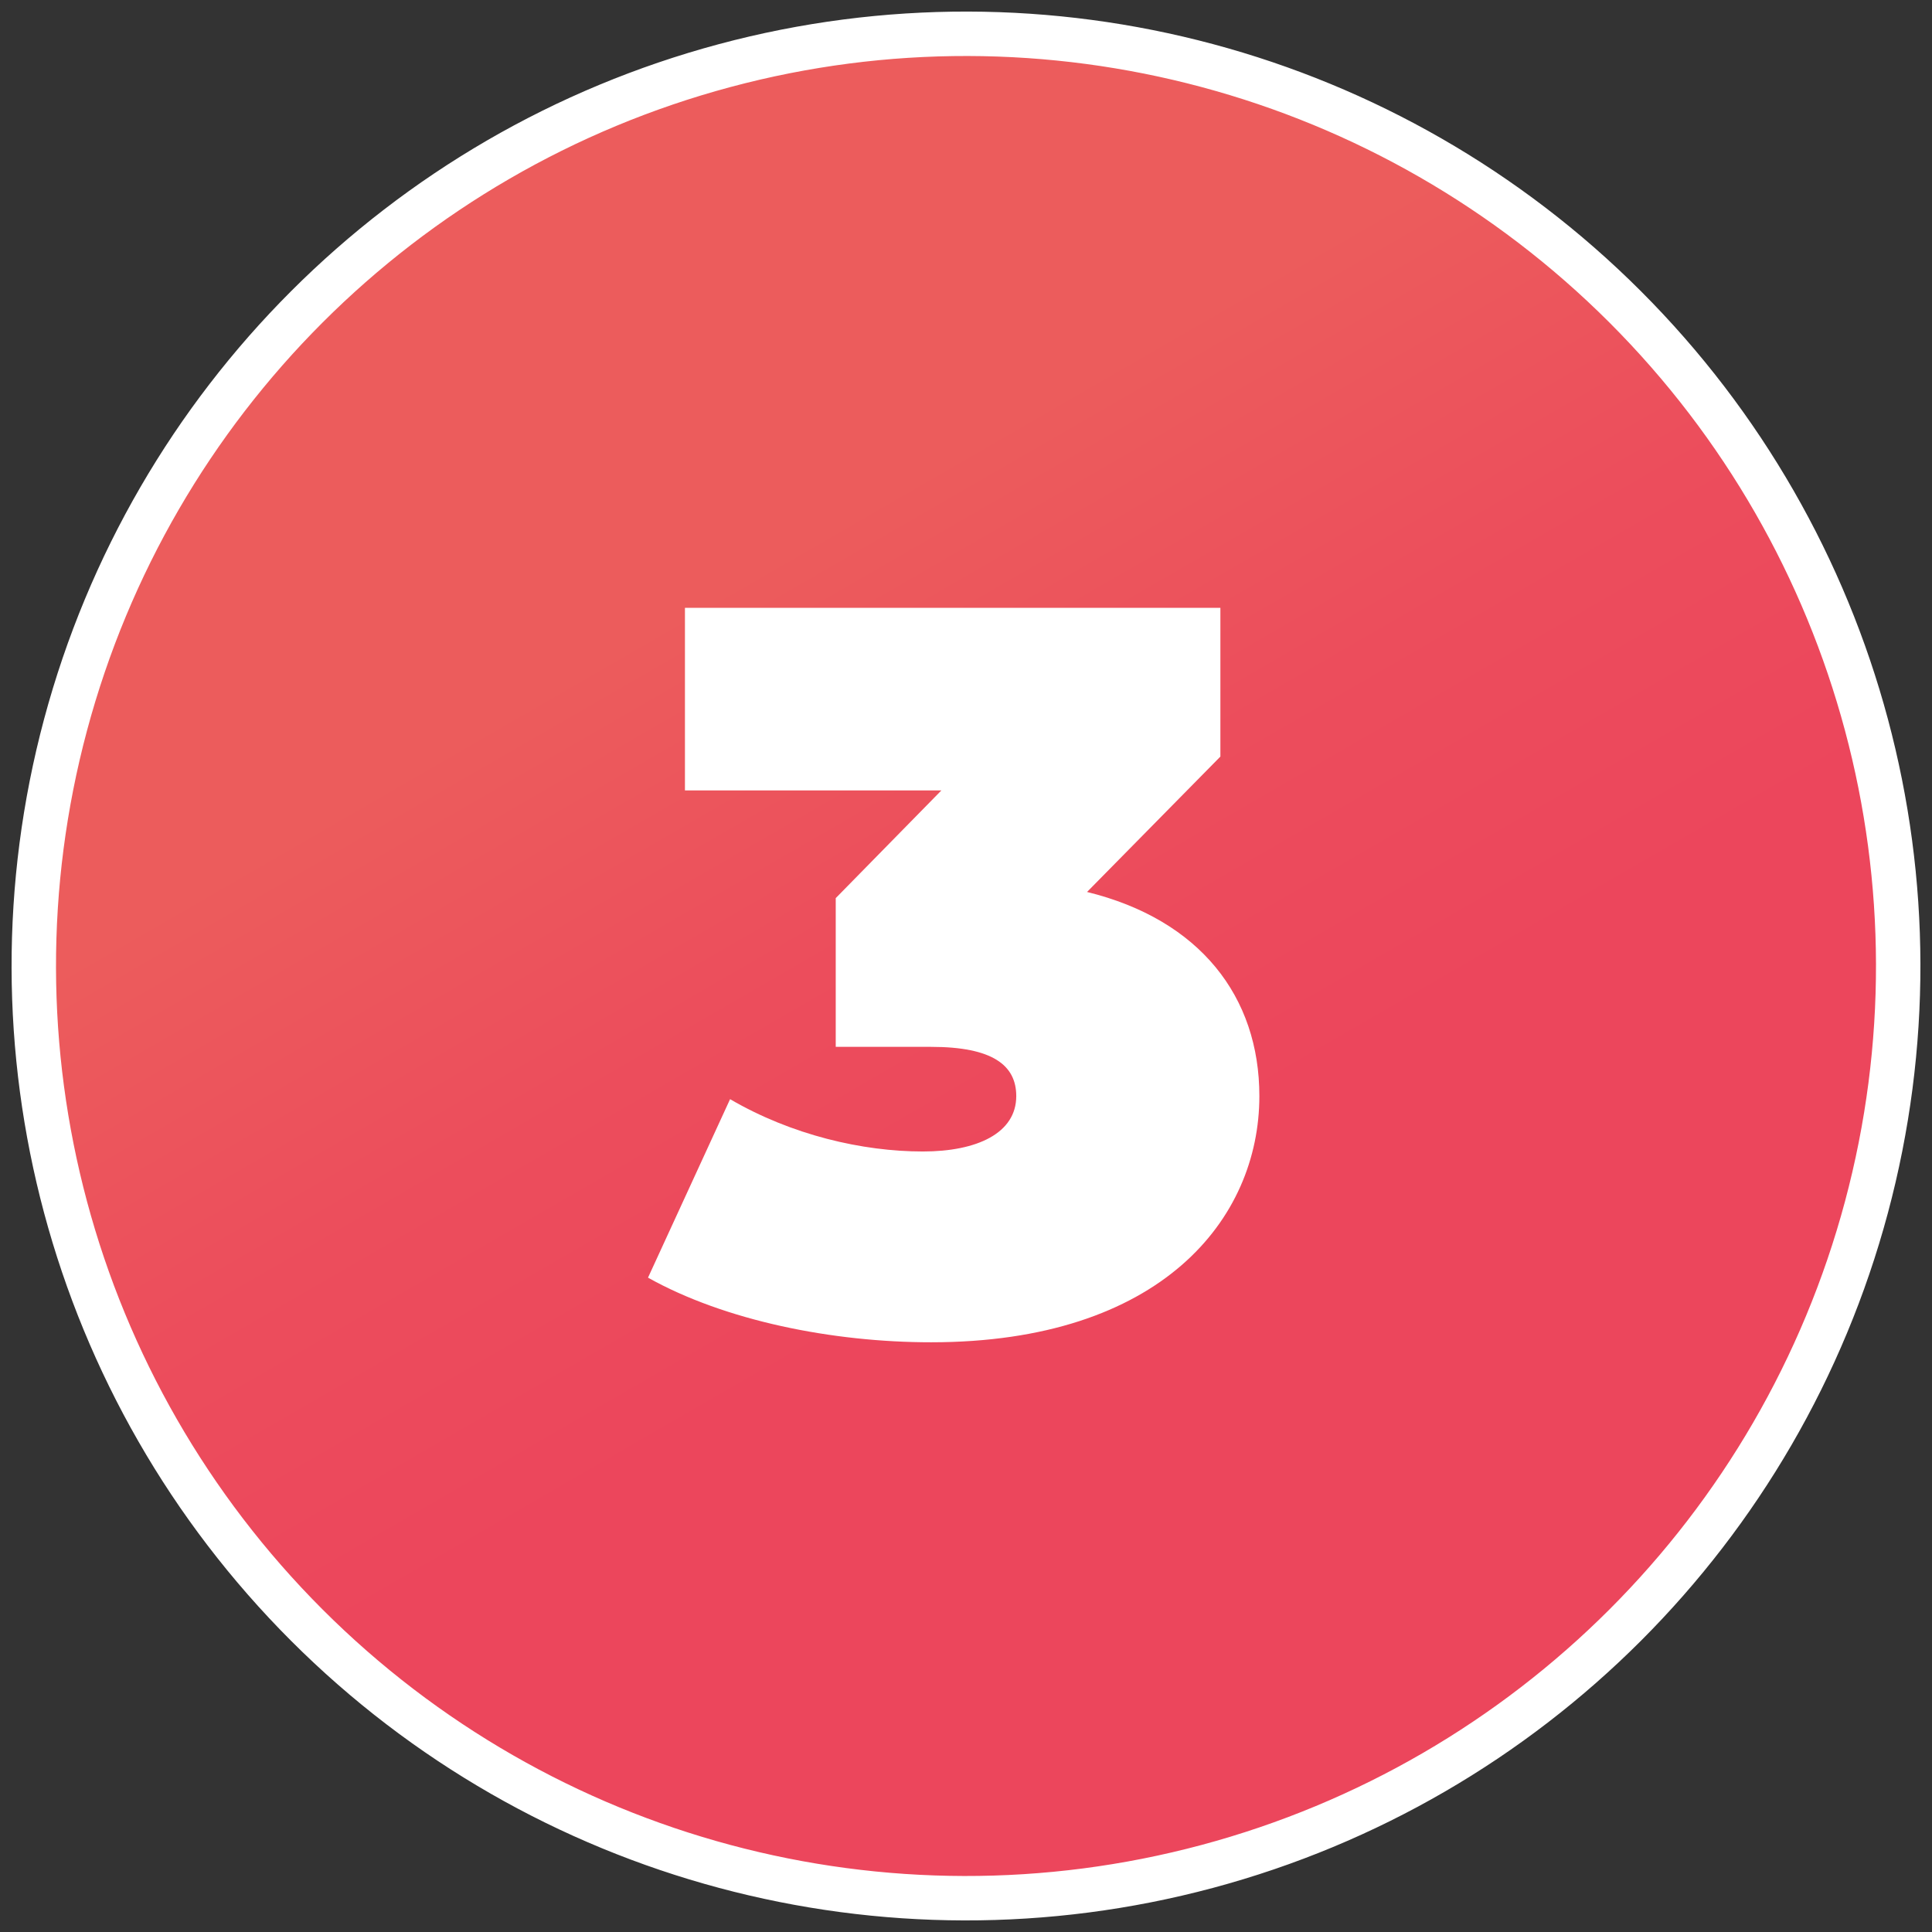
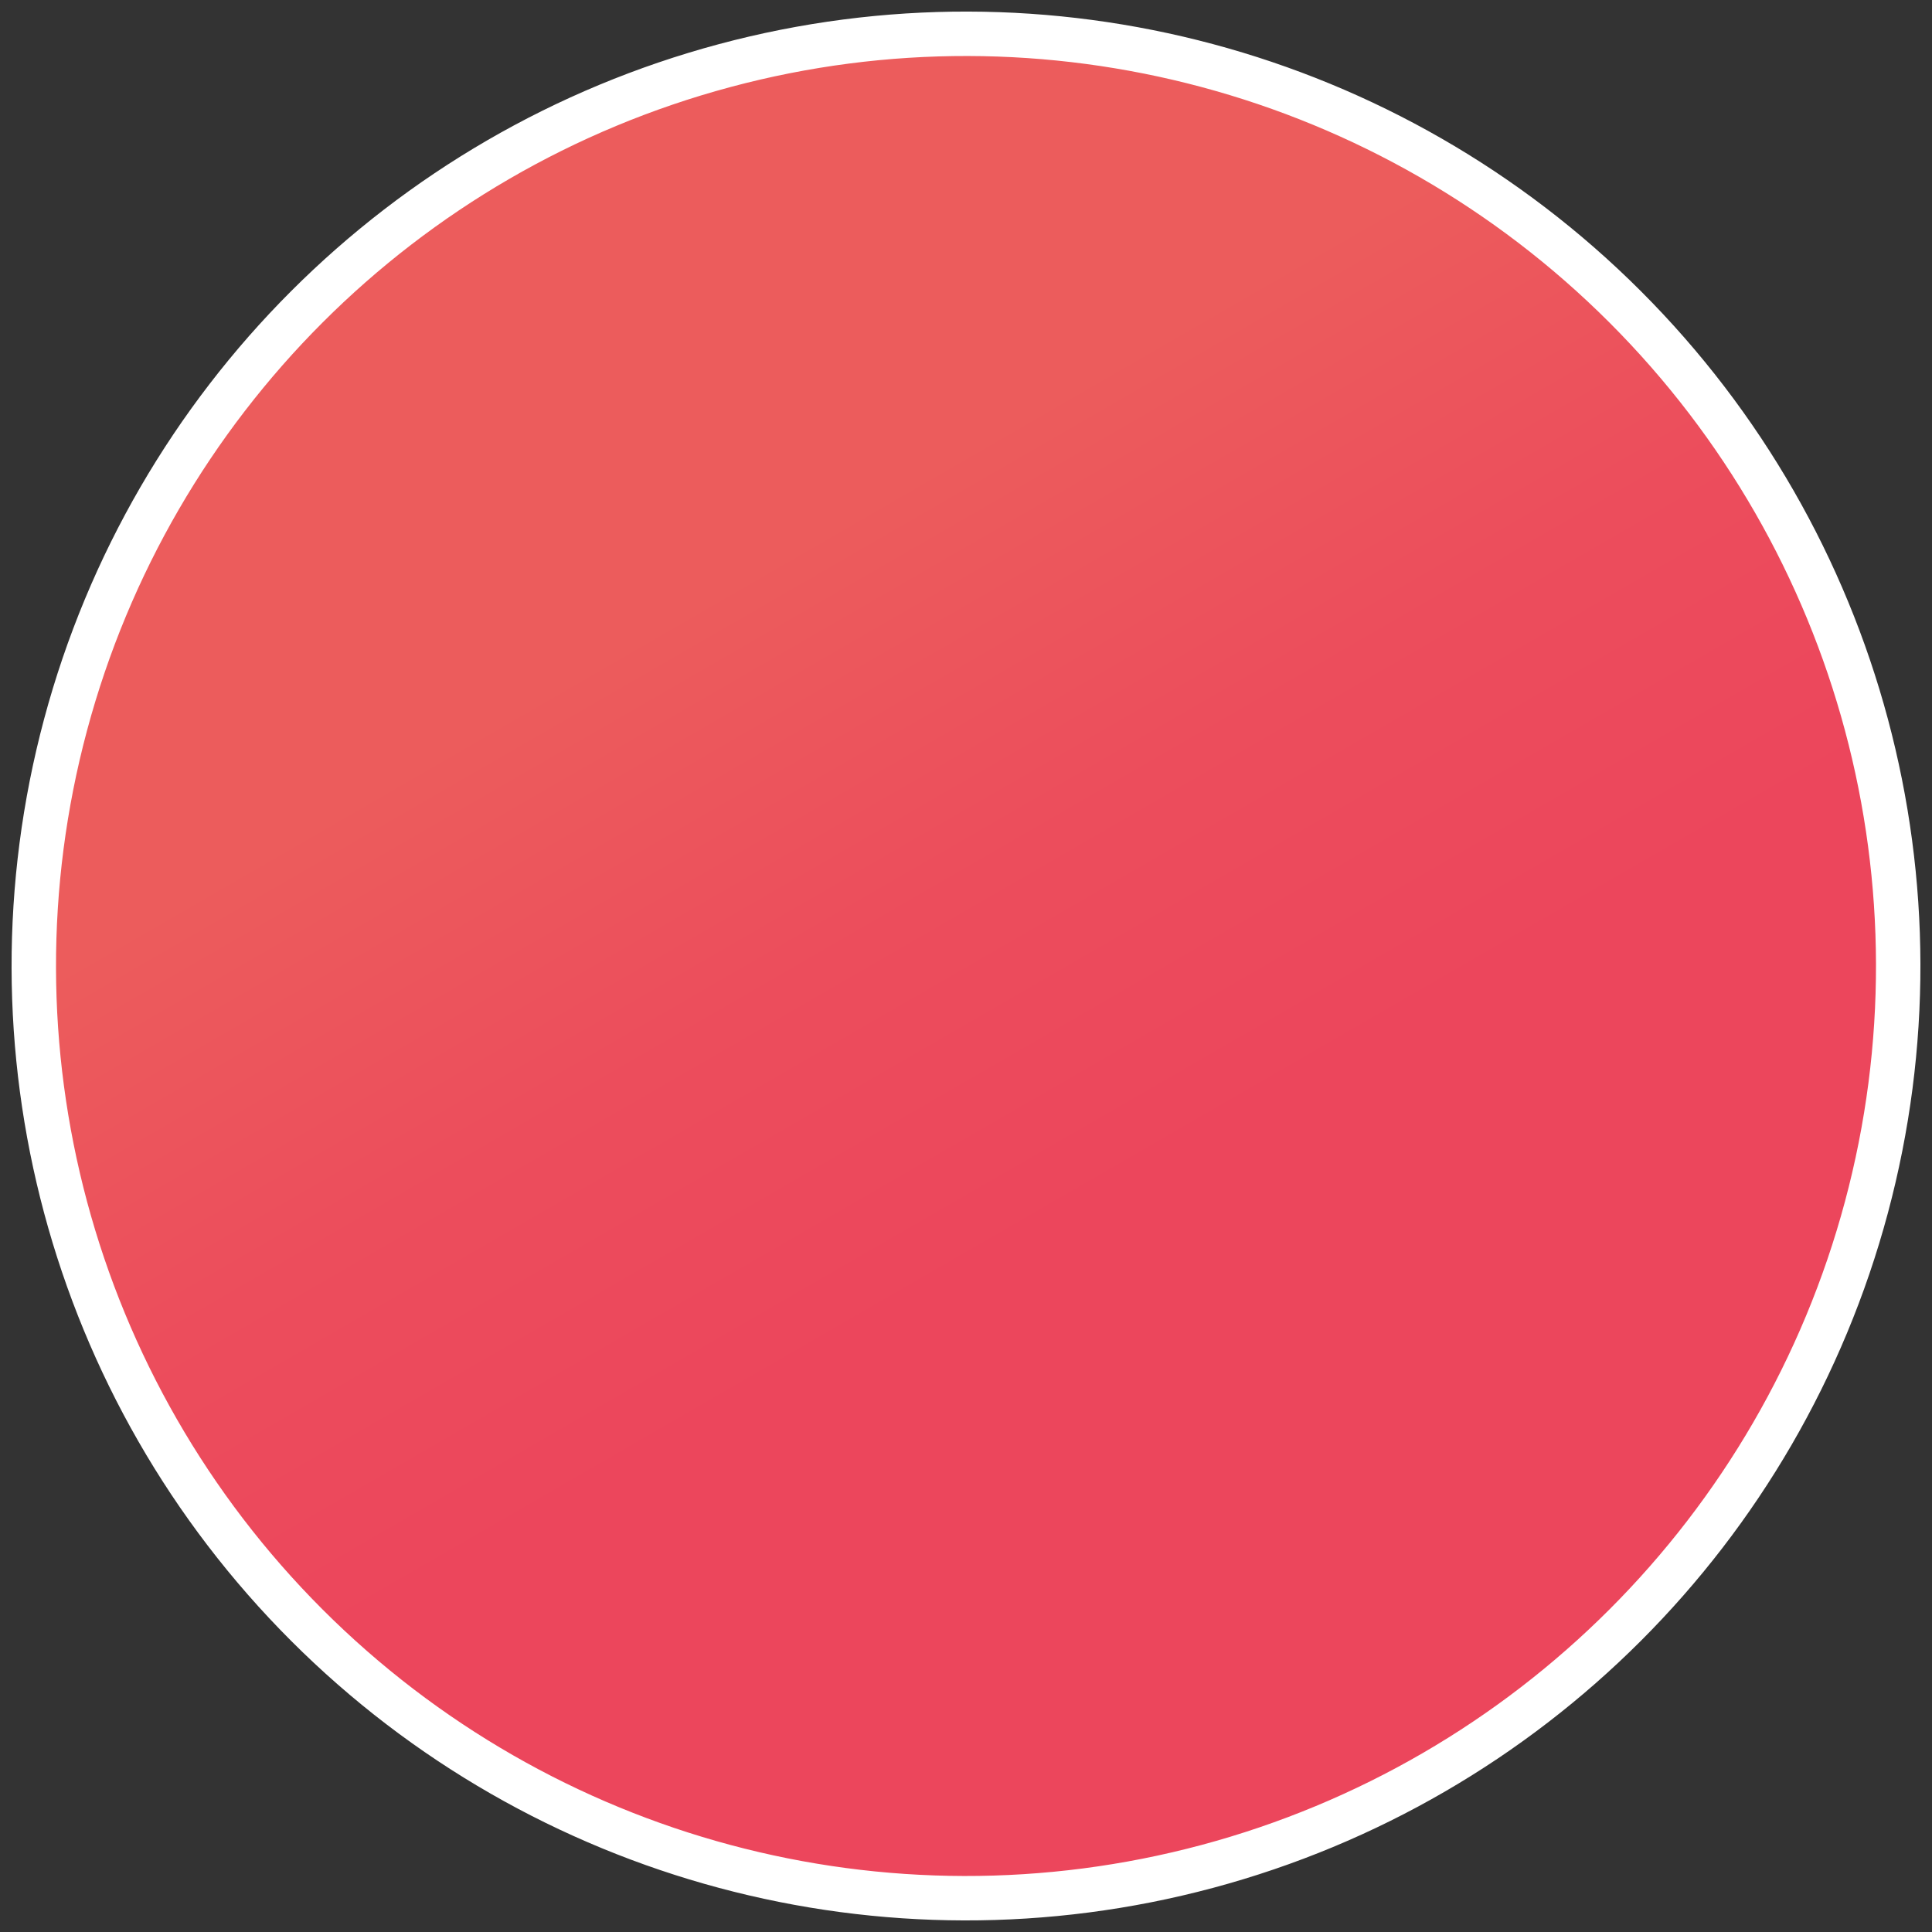
<svg xmlns="http://www.w3.org/2000/svg" id="Livello_1" viewBox="0 0 400 400">
  <rect x="0" y="0" width="400" height="400" fill="#333333" stroke="none" />
  <defs>
    <style>.cls-1{fill:#fff;}.cls-2{fill:url(#Sfumatura_senza_nome_15);stroke:#fff;stroke-miterlimit:10;stroke-width:9.198px;}</style>
    <linearGradient id="Sfumatura_senza_nome_15" x1="103.484" y1="32.829" x2="296.516" y2="367.171" gradientTransform="translate(200 -82.843) rotate(45)" gradientUnits="userSpaceOnUse">
      <stop offset=".258" stop-color="#ec5c5c" />
      <stop offset=".461" stop-color="#ec4d5c" />
      <stop offset=".646" stop-color="#ec465c" />
    </linearGradient>
  </defs>
  <circle class="cls-2" cx="200" cy="200" r="193" transform="translate(-82.843 200) rotate(-45)" />
-   <path class="cls-1" d="m260.738,226.935c0,25.484-20.388,50.97-67.959,50.97-20.388,0-42.687-4.46-58.615-13.38l16.99-36.953c12.743,7.434,27.396,10.831,39.926,10.831,11.255,0,19.325-3.822,19.325-11.468,0-6.371-4.884-10.194-17.626-10.194h-19.75v-30.793l21.874-22.299h-53.093v-37.803h110.858v30.794l-27.608,28.032c23.36,5.734,35.679,21.663,35.679,42.263Z" />
</svg>